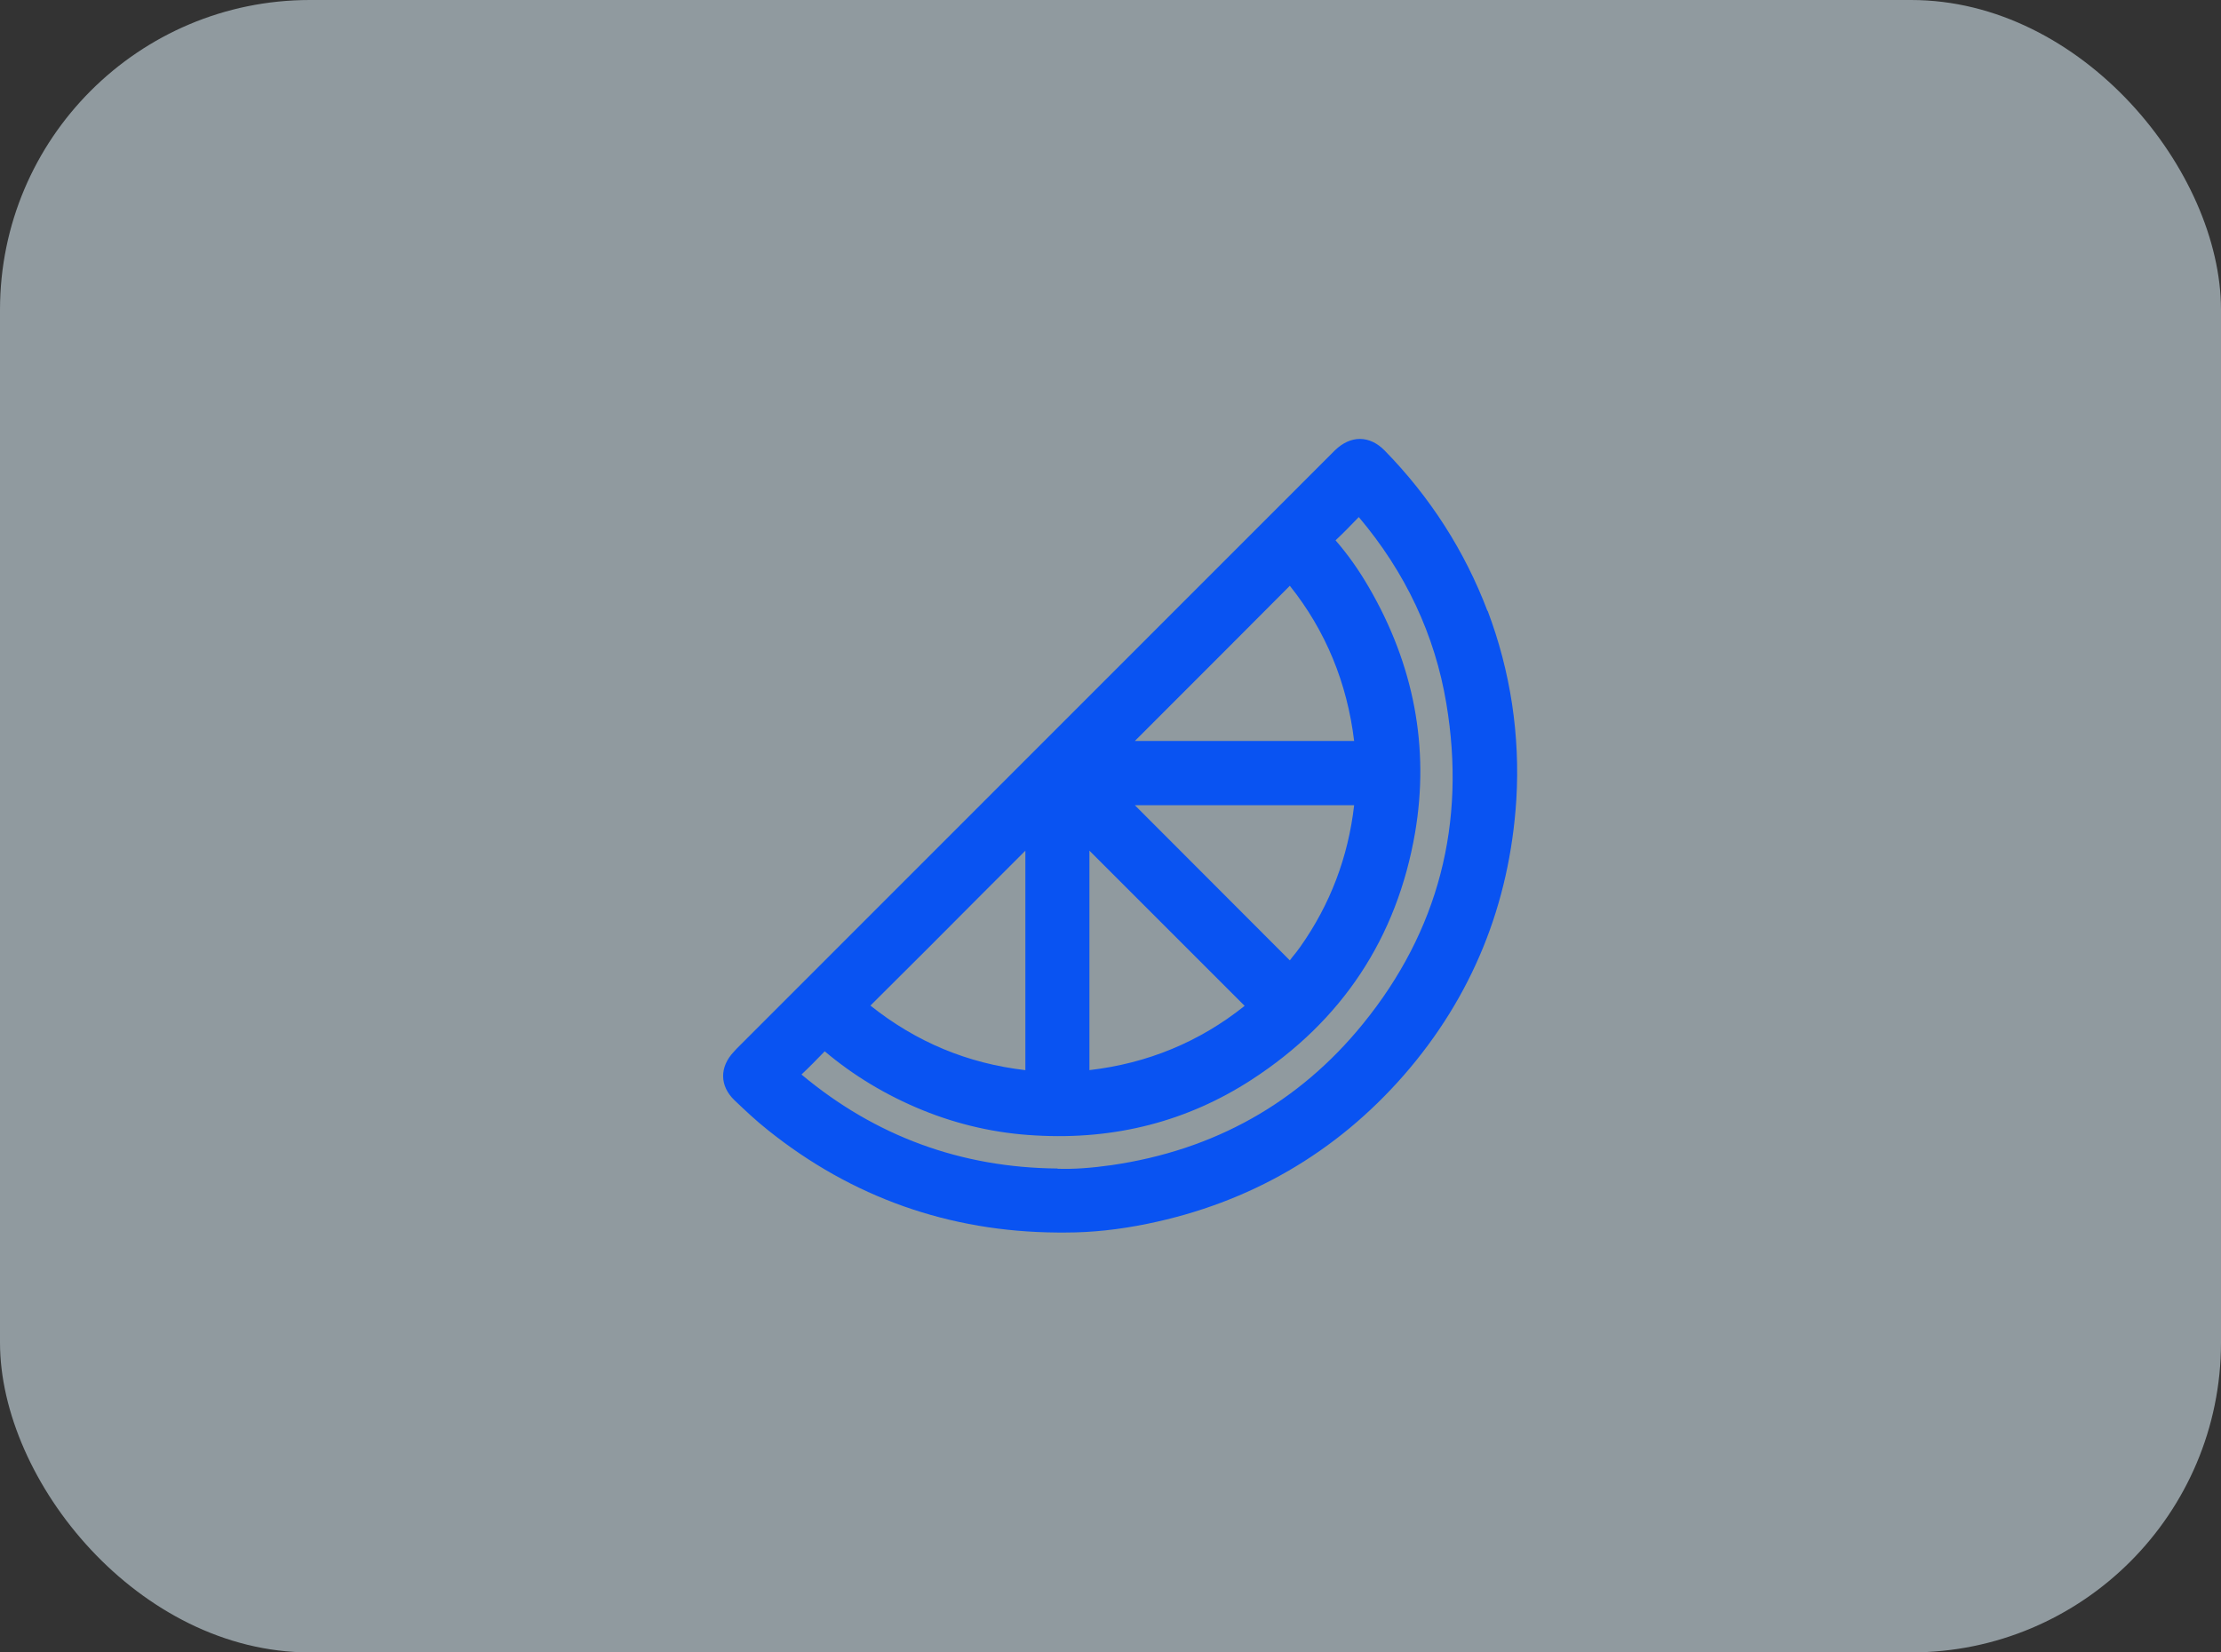
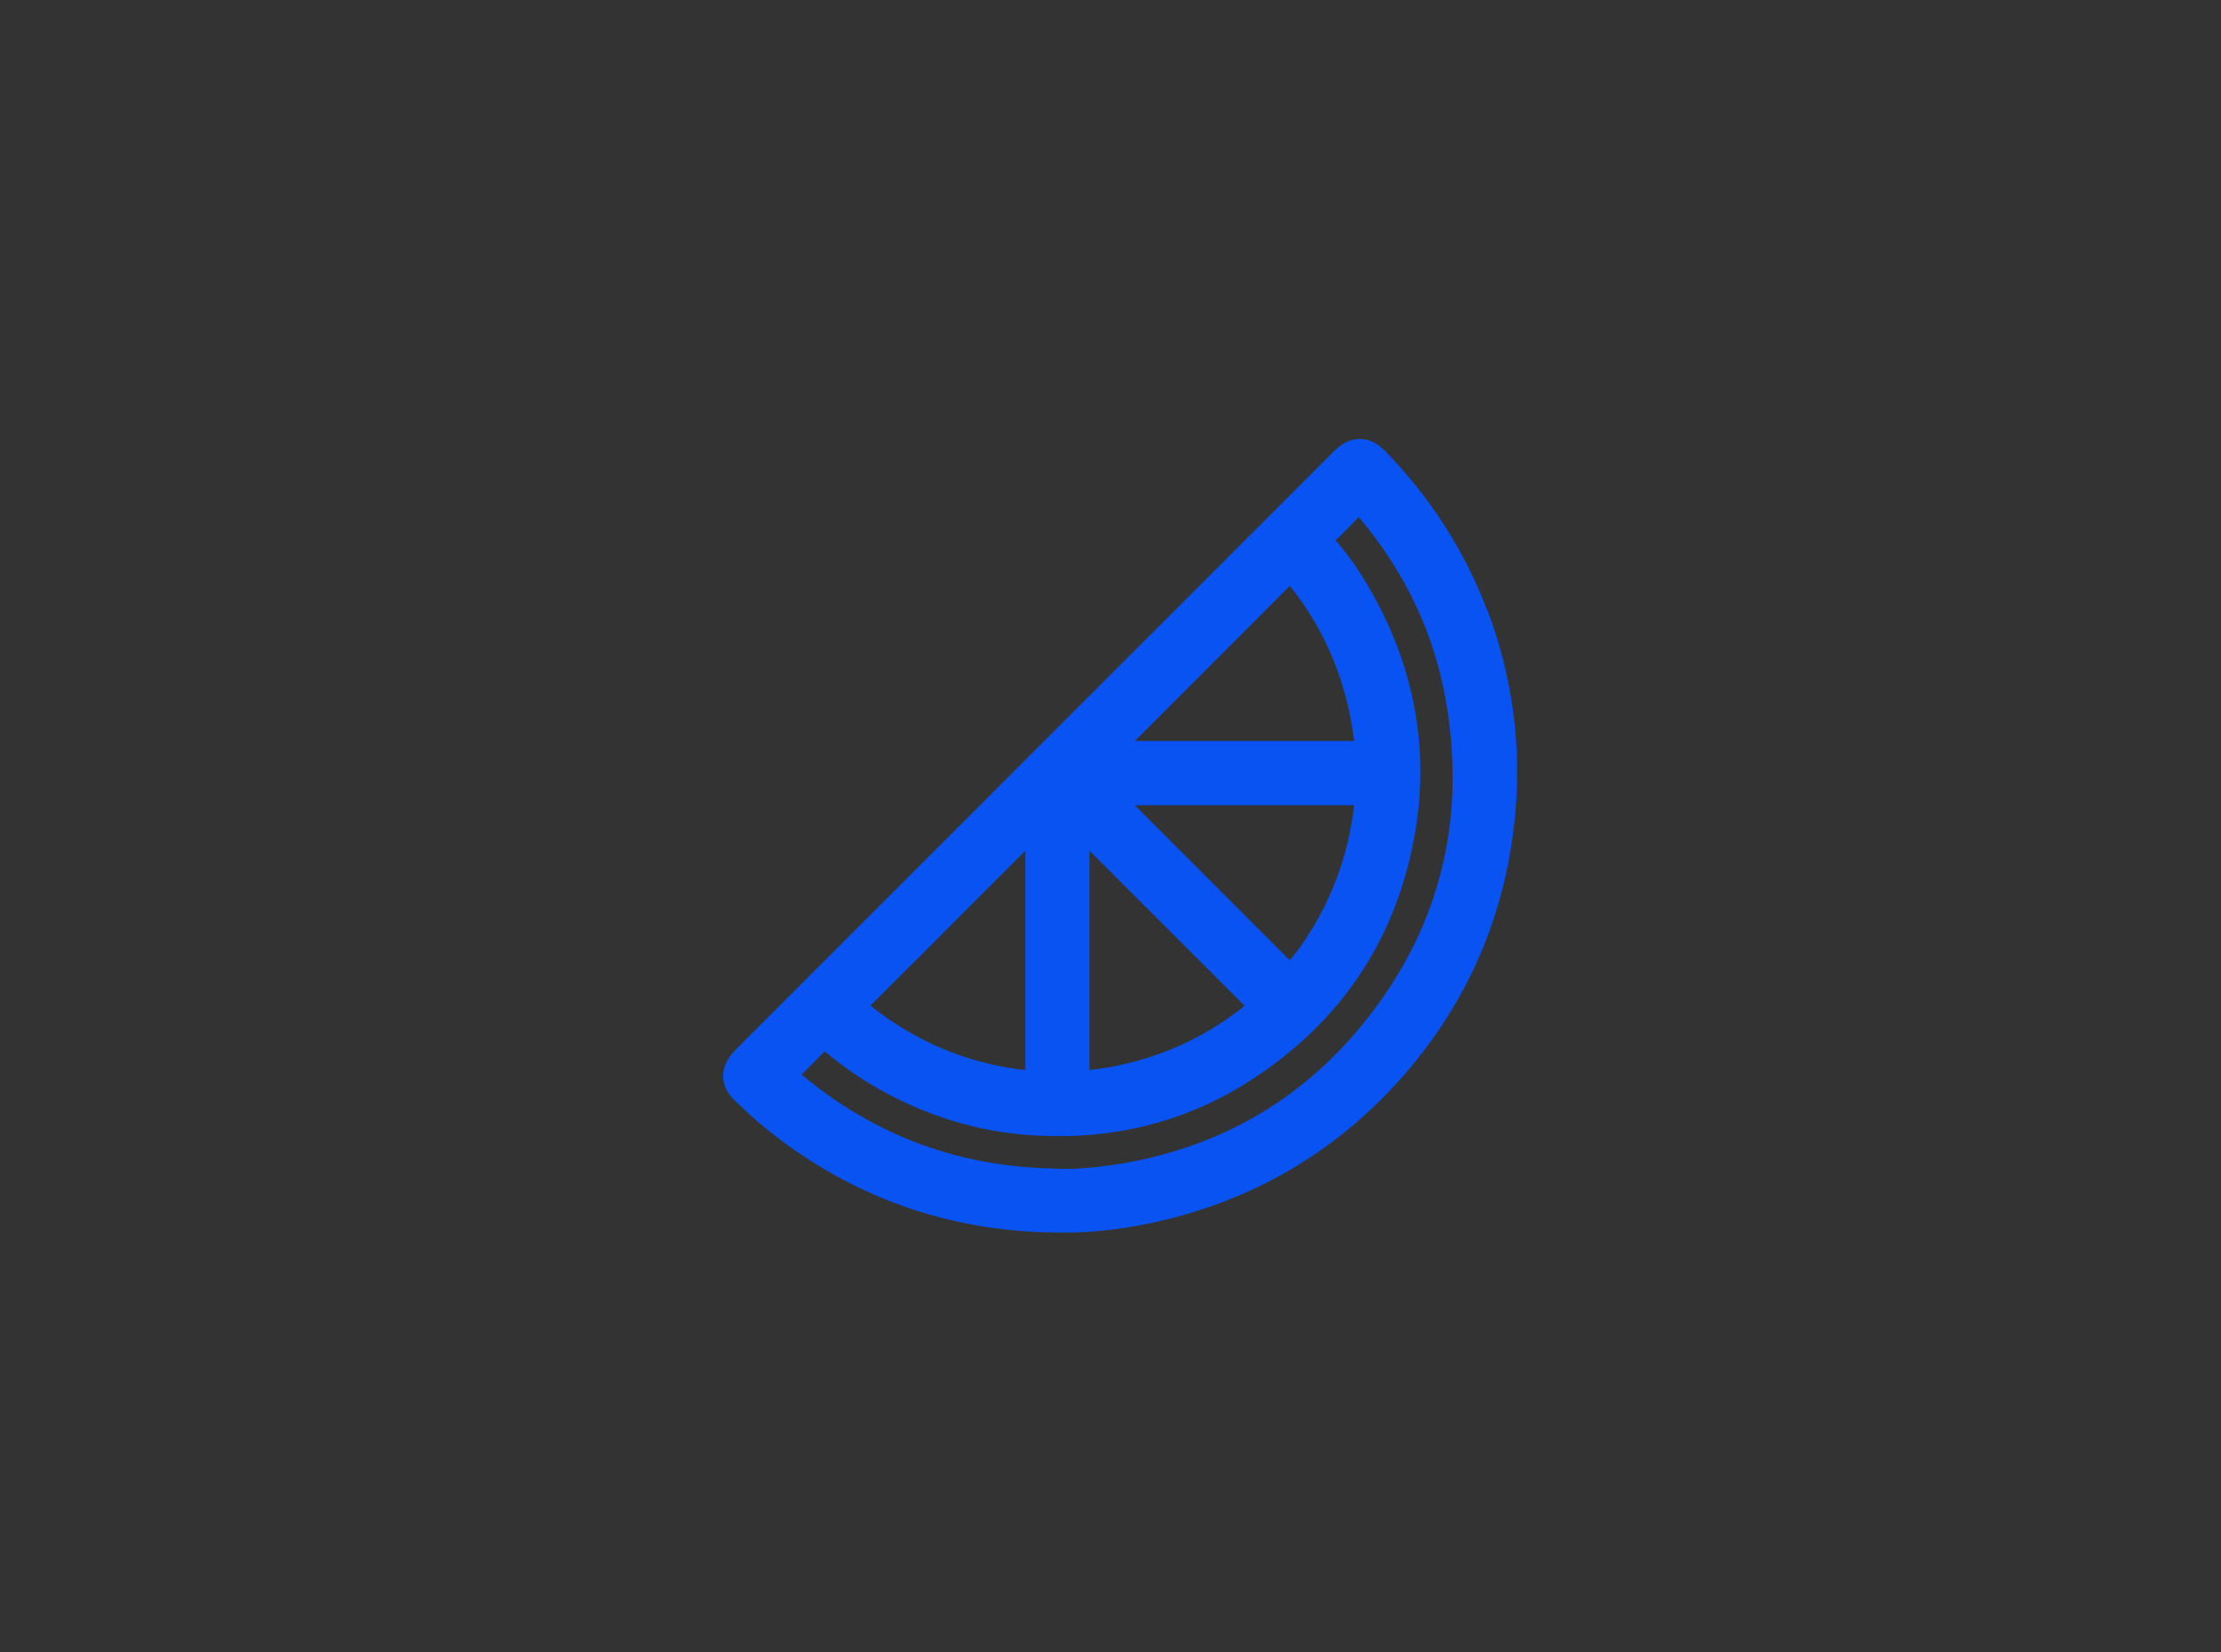
<svg xmlns="http://www.w3.org/2000/svg" width="86" height="64" viewBox="0 0 86 64" fill="none">
  <rect x="0" y="0" width="86" height="64" fill="#333333" stroke="none" />
-   <rect width="86" height="64" rx="12" fill="#E2F5FF" fill-opacity="0.53" />
-   <path d="M57.594 23.657C56.714 21.337 55.374 19.247 53.614 17.448C53.034 16.858 52.304 16.848 51.694 17.438L28.524 40.617L28.414 40.737C27.854 41.328 27.864 42.057 28.434 42.608C28.844 42.998 29.274 43.407 29.744 43.778C32.994 46.377 36.754 47.708 40.934 47.737C41.044 47.737 41.164 47.737 41.274 47.737C42.274 47.737 43.314 47.627 44.434 47.398C48.394 46.587 51.734 44.648 54.364 41.638C56.994 38.617 58.454 35.038 58.714 30.977C58.864 28.488 58.494 26.017 57.604 23.657H57.594ZM39.704 41.447C39.704 41.447 39.704 41.447 39.694 41.447C37.474 41.188 35.484 40.367 33.704 38.947C35.174 37.487 36.634 36.028 38.094 34.557L39.704 32.947V41.438C39.704 41.438 39.704 41.438 39.704 41.447ZM40.954 45.258C37.214 45.227 33.894 44.008 31.034 41.617C31.334 41.337 31.624 41.038 31.934 40.718C33.044 41.657 34.324 42.428 35.724 42.998C37.124 43.568 38.594 43.898 40.094 43.977C43.184 44.157 45.984 43.428 48.464 41.818C51.964 39.547 54.094 36.328 54.794 32.248C55.354 28.957 54.754 25.758 53.004 22.747C52.604 22.058 52.184 21.468 51.714 20.927C52.014 20.648 52.304 20.348 52.614 20.027C54.424 22.168 55.564 24.598 56.004 27.247C56.784 31.887 55.694 36.068 52.774 39.657C50.294 42.708 47.024 44.547 43.044 45.127C42.264 45.237 41.584 45.288 40.954 45.267V45.258ZM50.344 36.678C50.244 36.818 50.144 36.947 50.034 37.078C50.004 37.117 49.974 37.157 49.944 37.197L43.944 31.188H52.434C52.204 33.197 51.504 35.038 50.344 36.678ZM43.944 28.698L45.124 27.517C46.714 25.927 48.304 24.337 49.944 22.688C51.334 24.427 52.164 26.457 52.434 28.698C50.424 28.698 48.424 28.698 46.414 28.698C45.884 28.698 45.354 28.698 44.814 28.698H43.944ZM42.184 41.447V32.947L43.574 34.337C45.094 35.858 46.624 37.388 48.194 38.958C46.444 40.358 44.424 41.188 42.184 41.447Z" fill="#0953F2" />
+   <path d="M57.594 23.657C56.714 21.337 55.374 19.247 53.614 17.448C53.034 16.858 52.304 16.848 51.694 17.438L28.524 40.617L28.414 40.737C27.854 41.328 27.864 42.057 28.434 42.608C28.844 42.998 29.274 43.407 29.744 43.778C32.994 46.377 36.754 47.708 40.934 47.737C41.044 47.737 41.164 47.737 41.274 47.737C42.274 47.737 43.314 47.627 44.434 47.398C48.394 46.587 51.734 44.648 54.364 41.638C56.994 38.617 58.454 35.038 58.714 30.977C58.864 28.488 58.494 26.017 57.604 23.657H57.594ZM39.704 41.447C39.704 41.447 39.704 41.447 39.694 41.447C37.474 41.188 35.484 40.367 33.704 38.947C35.174 37.487 36.634 36.028 38.094 34.557L39.704 32.947V41.438ZM40.954 45.258C37.214 45.227 33.894 44.008 31.034 41.617C31.334 41.337 31.624 41.038 31.934 40.718C33.044 41.657 34.324 42.428 35.724 42.998C37.124 43.568 38.594 43.898 40.094 43.977C43.184 44.157 45.984 43.428 48.464 41.818C51.964 39.547 54.094 36.328 54.794 32.248C55.354 28.957 54.754 25.758 53.004 22.747C52.604 22.058 52.184 21.468 51.714 20.927C52.014 20.648 52.304 20.348 52.614 20.027C54.424 22.168 55.564 24.598 56.004 27.247C56.784 31.887 55.694 36.068 52.774 39.657C50.294 42.708 47.024 44.547 43.044 45.127C42.264 45.237 41.584 45.288 40.954 45.267V45.258ZM50.344 36.678C50.244 36.818 50.144 36.947 50.034 37.078C50.004 37.117 49.974 37.157 49.944 37.197L43.944 31.188H52.434C52.204 33.197 51.504 35.038 50.344 36.678ZM43.944 28.698L45.124 27.517C46.714 25.927 48.304 24.337 49.944 22.688C51.334 24.427 52.164 26.457 52.434 28.698C50.424 28.698 48.424 28.698 46.414 28.698C45.884 28.698 45.354 28.698 44.814 28.698H43.944ZM42.184 41.447V32.947L43.574 34.337C45.094 35.858 46.624 37.388 48.194 38.958C46.444 40.358 44.424 41.188 42.184 41.447Z" fill="#0953F2" />
</svg>